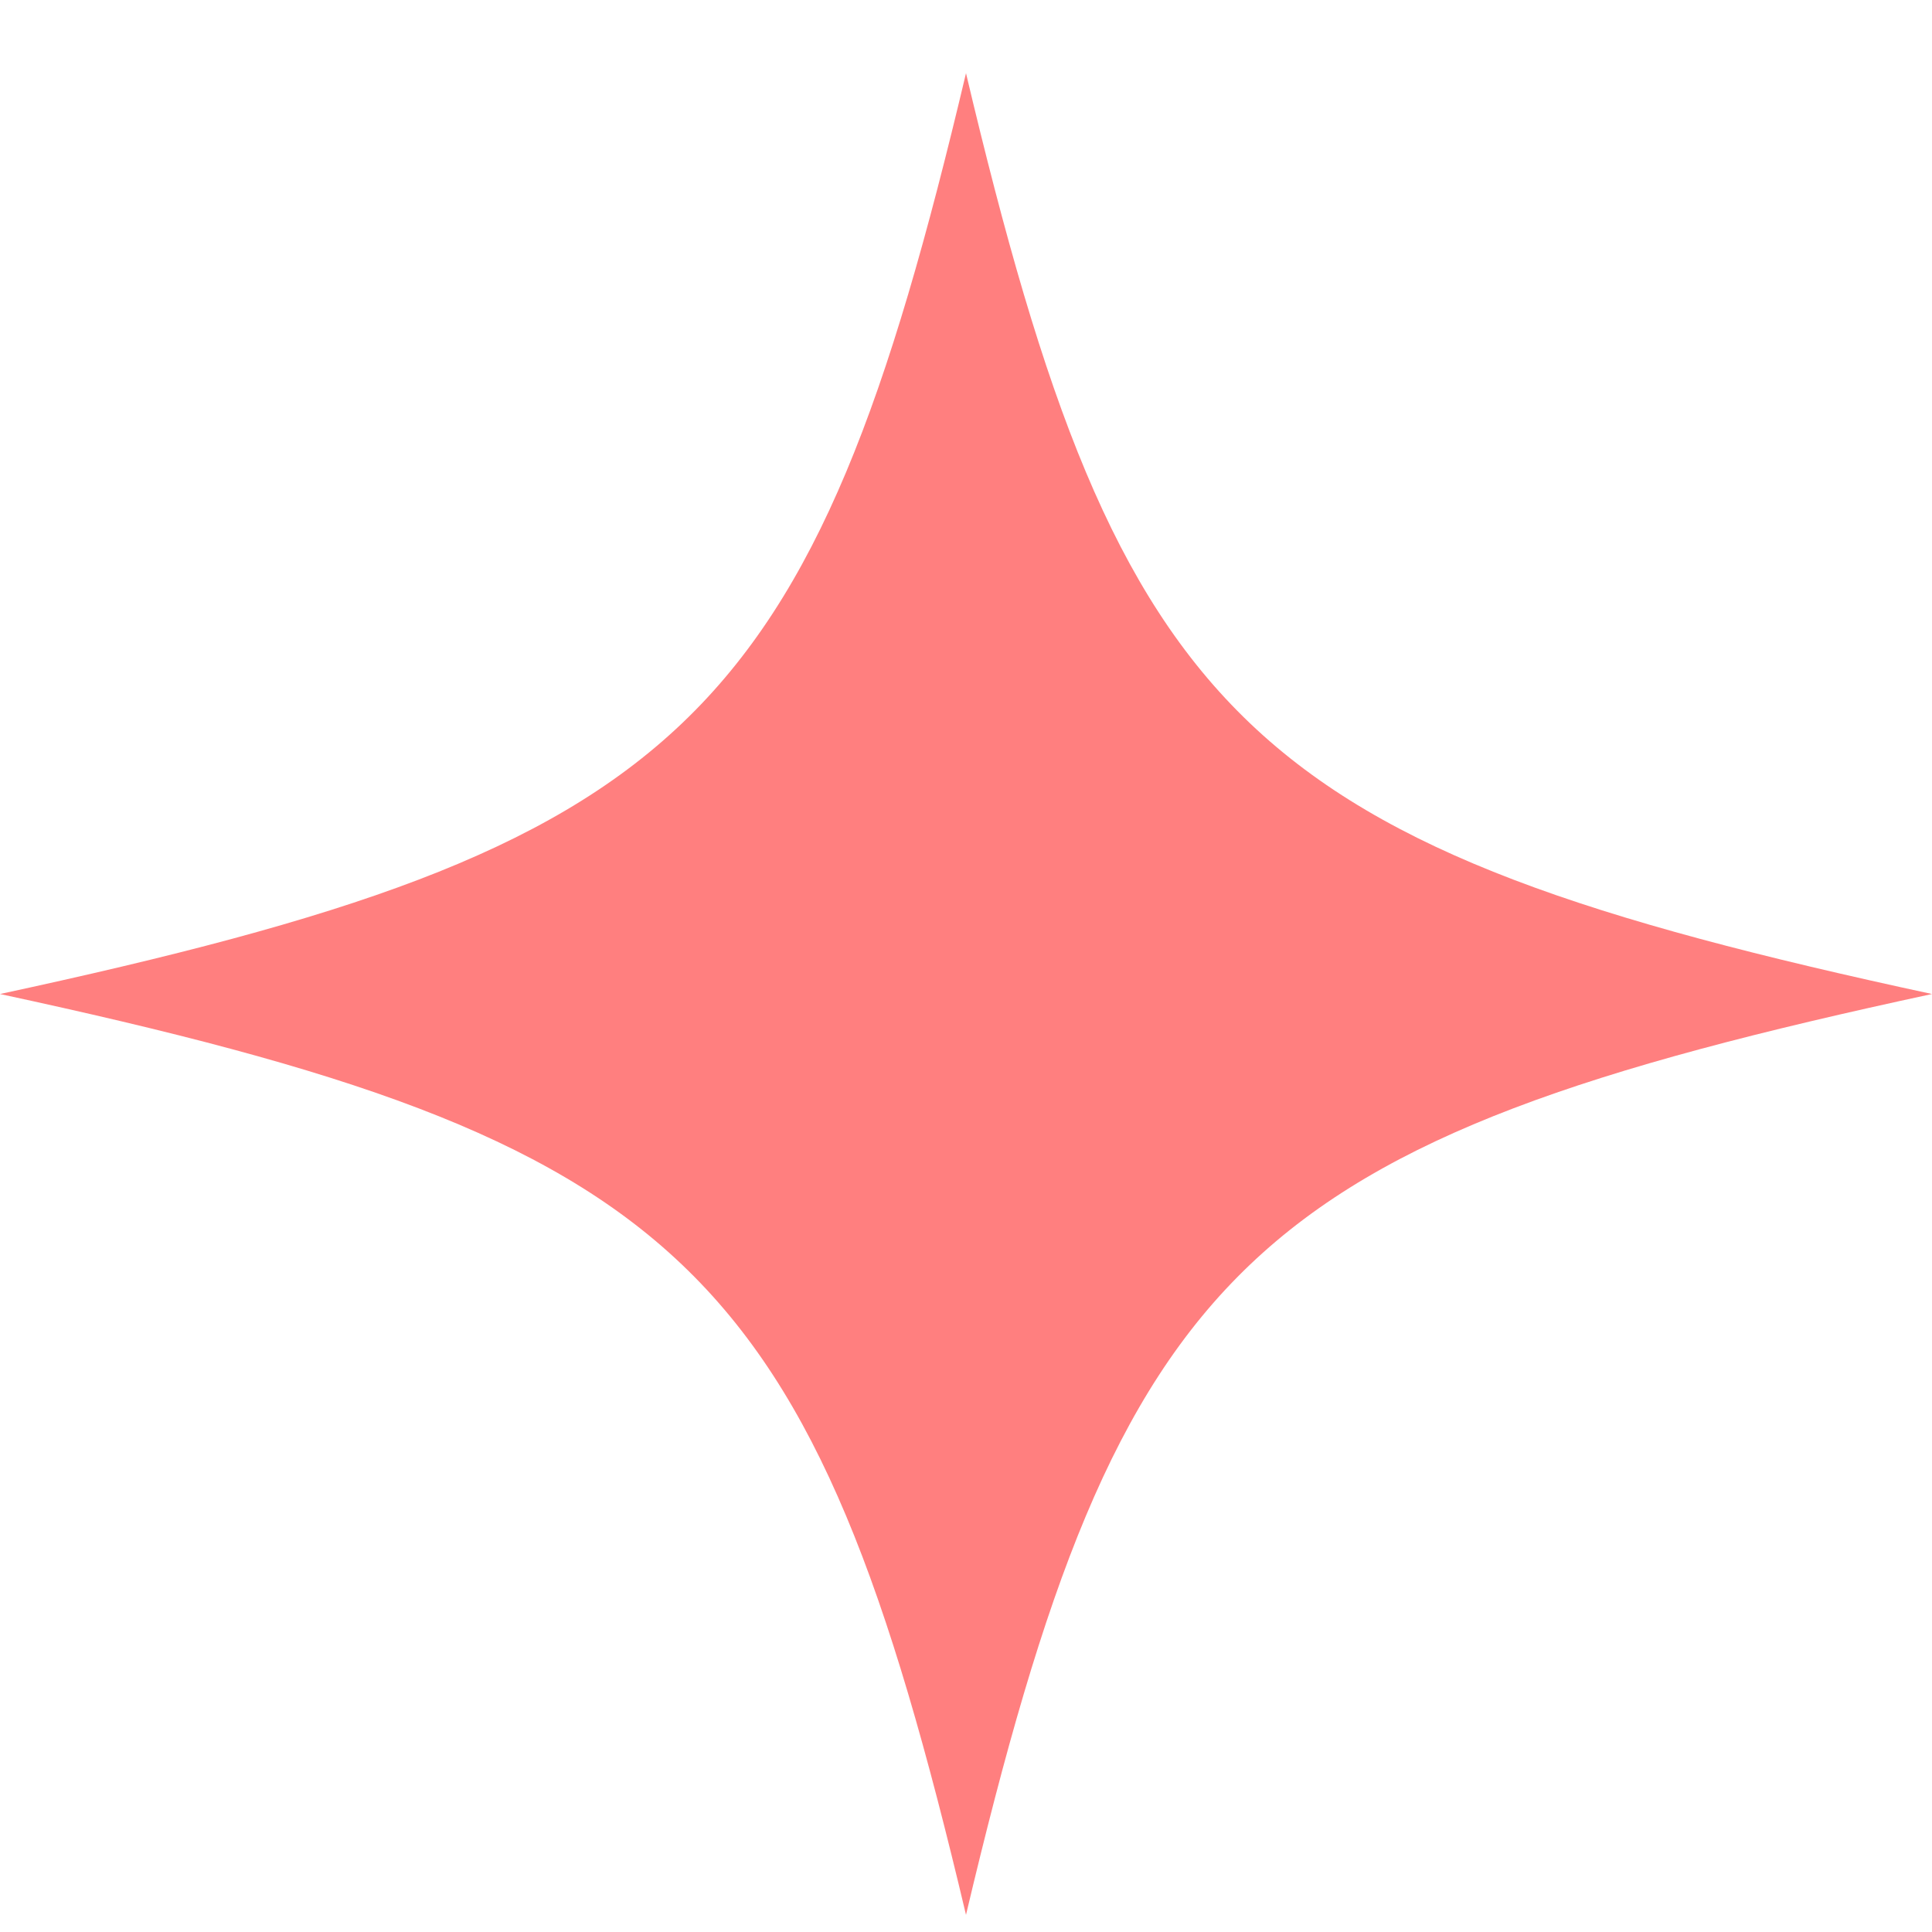
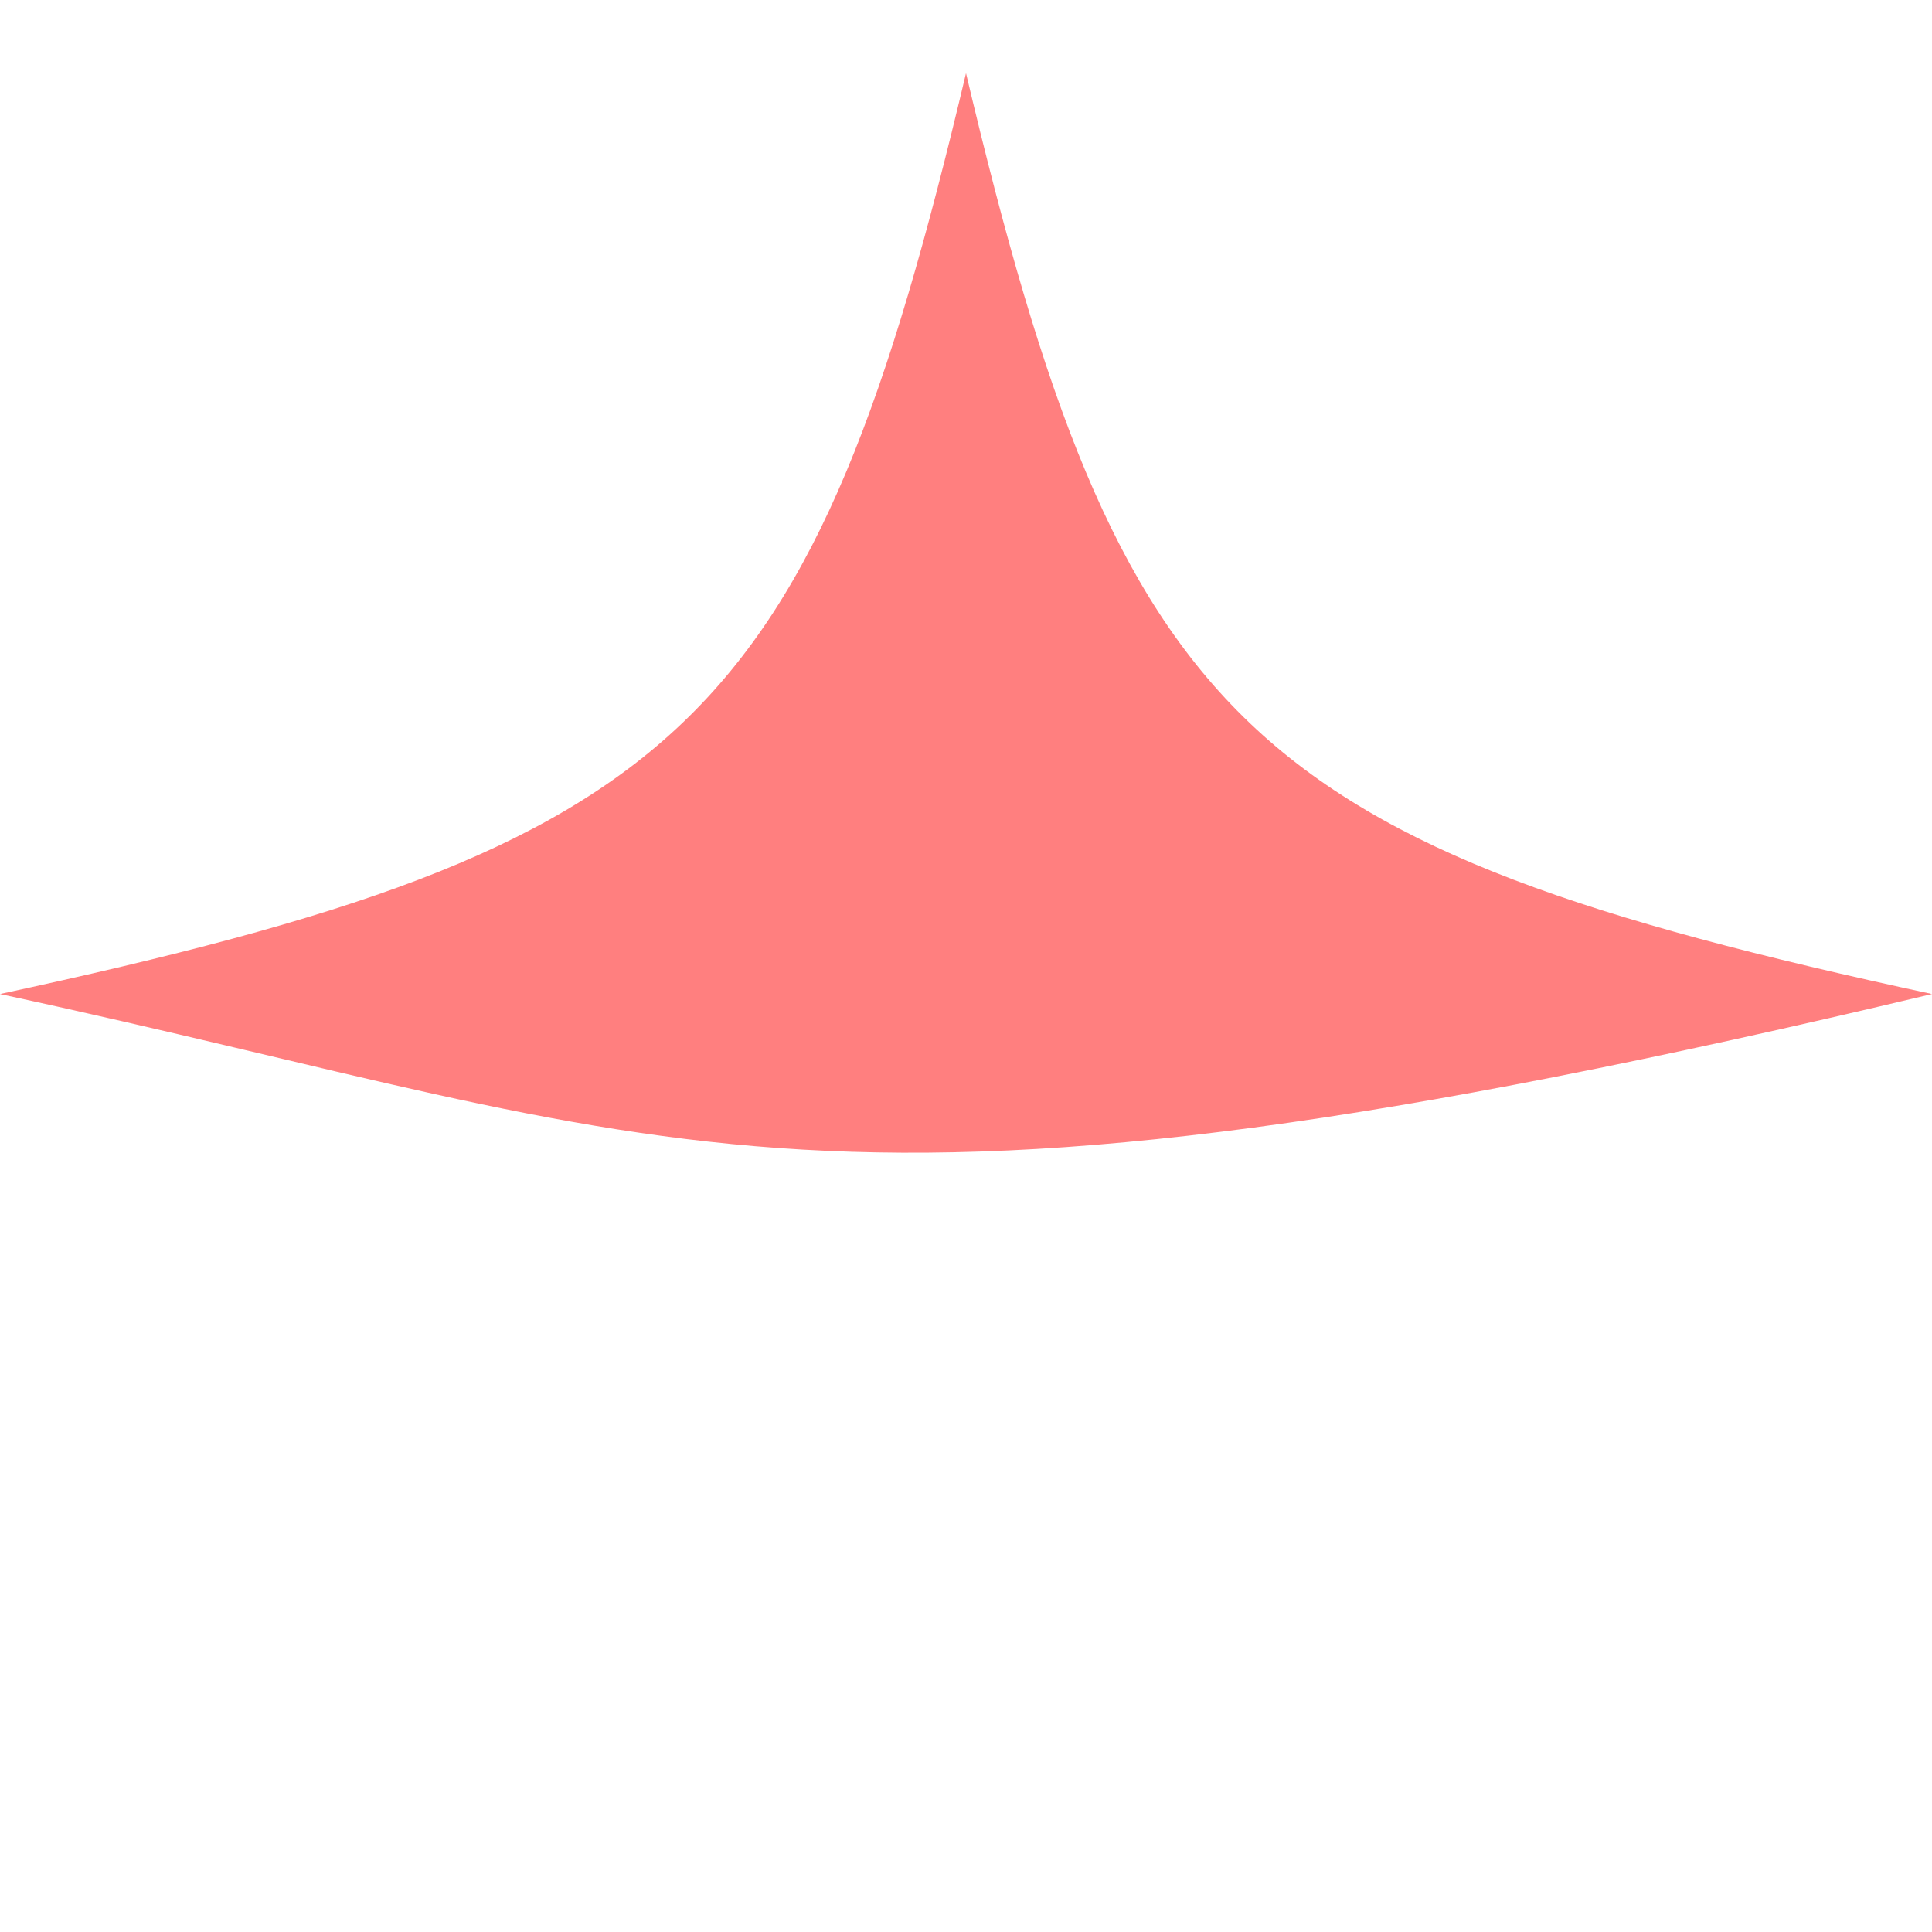
<svg xmlns="http://www.w3.org/2000/svg" width="16" height="16" viewBox="0 0 16 16" fill="none">
-   <path d="M16 8.232C10.322 9.454 9.282 10.446 8 15.858C6.718 10.446 5.678 9.454 0 8.232C5.678 7.009 6.718 6.018 8 0.606C9.282 6.018 10.323 7.009 16 8.232Z" fill="#FF0000" fill-opacity="0.5" />
+   <path d="M16 8.232C6.718 10.446 5.678 9.454 0 8.232C5.678 7.009 6.718 6.018 8 0.606C9.282 6.018 10.323 7.009 16 8.232Z" fill="#FF0000" fill-opacity="0.5" />
</svg>